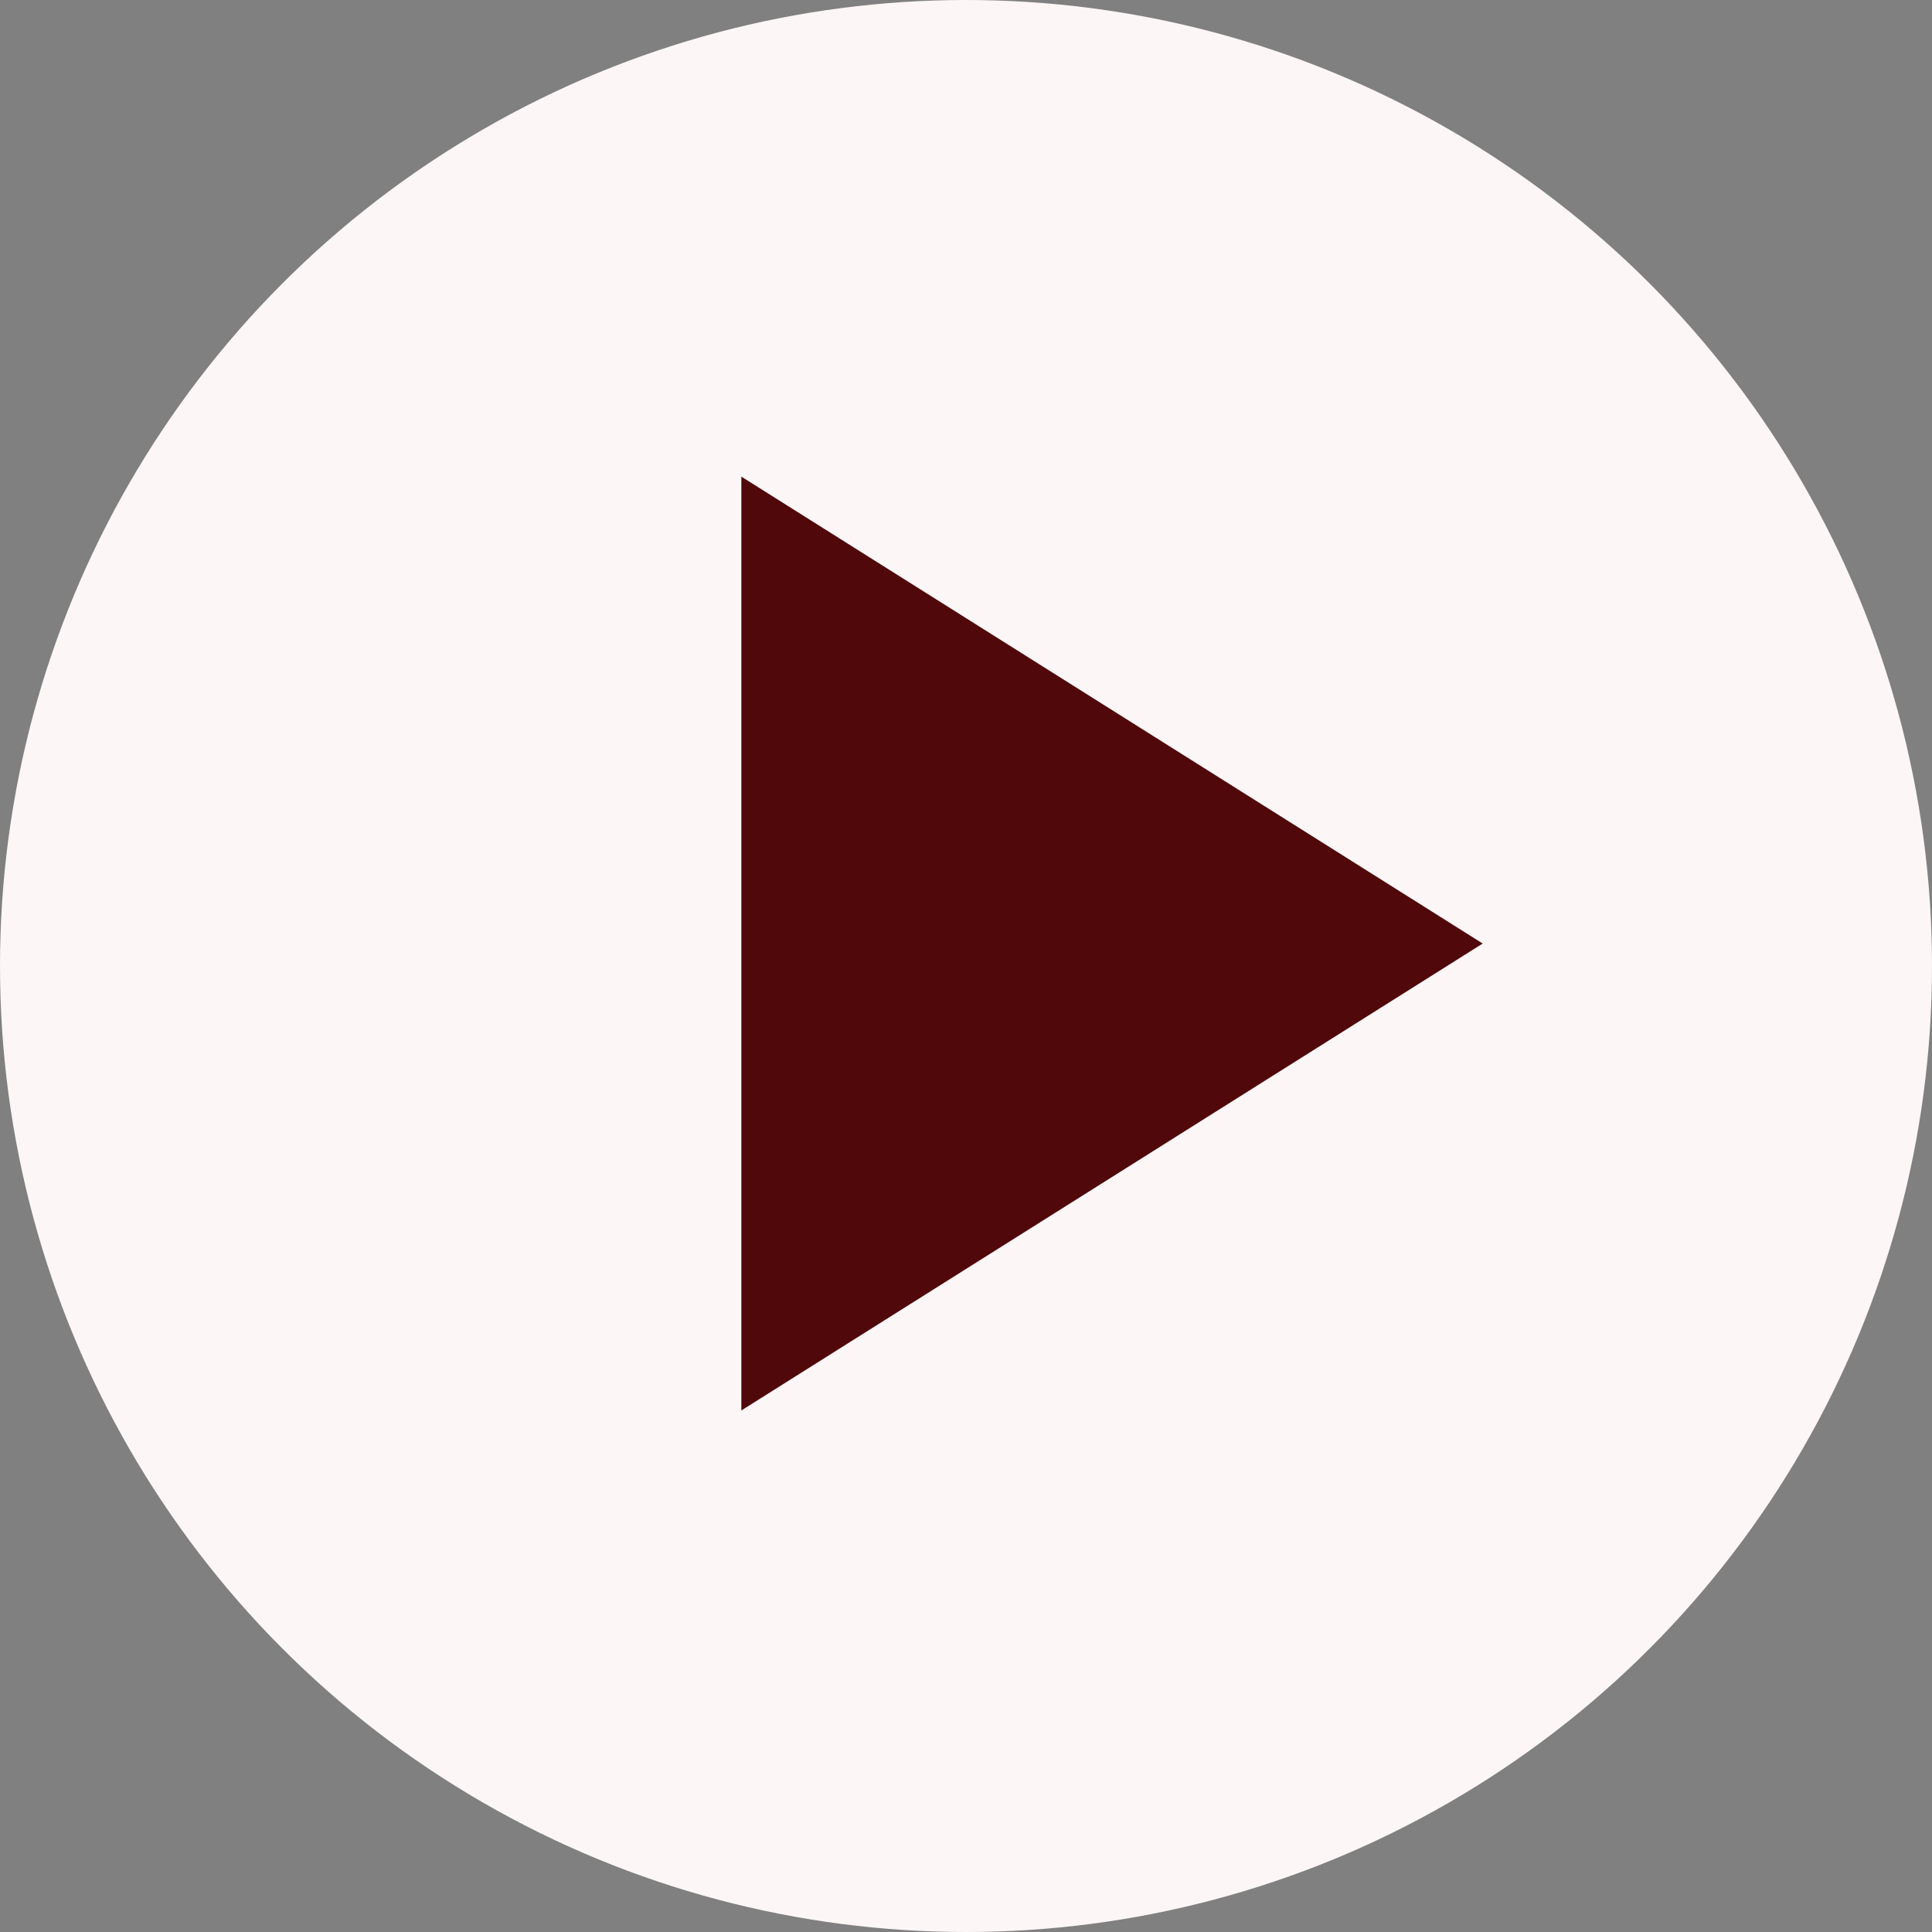
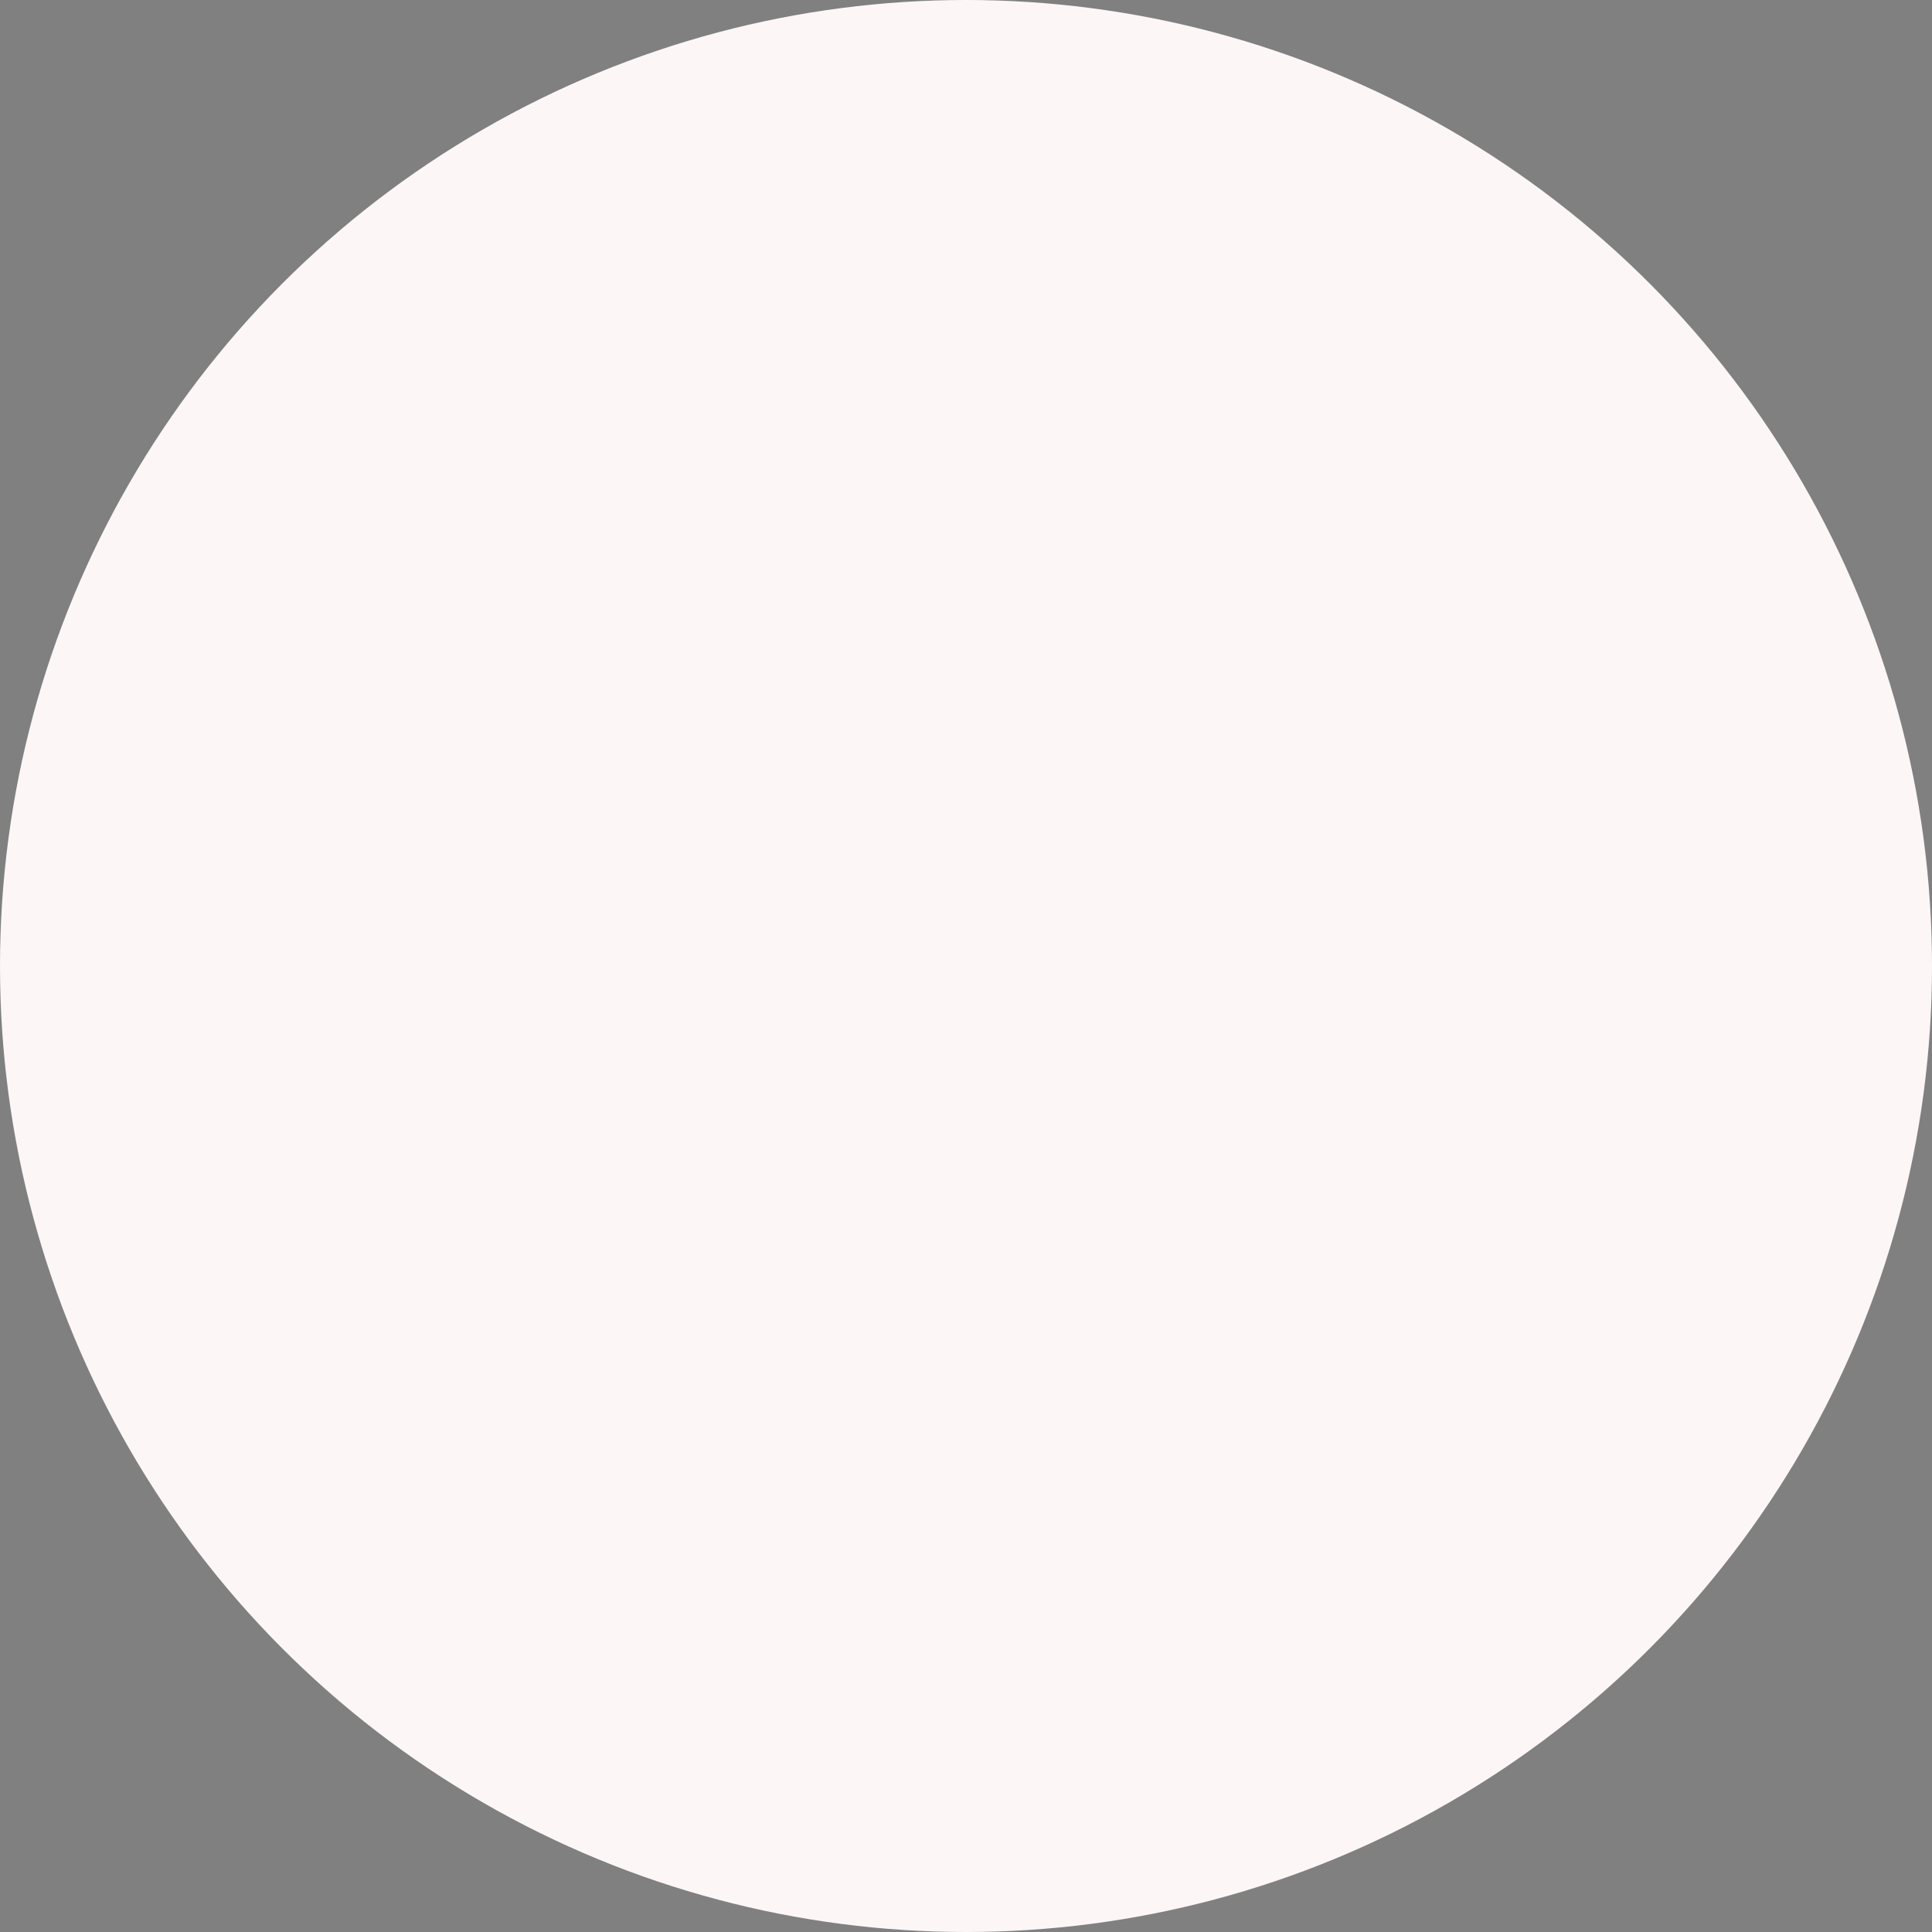
<svg xmlns="http://www.w3.org/2000/svg" width="43" height="43" viewBox="0 0 43 43" fill="none">
  <rect x="0" y="0" width="43" height="43" fill="#808080" stroke="none" />
  <circle cx="21.5" cy="21.5" r="21.5" transform="rotate(-180 21.5 21.5)" fill="#FDF6F6" />
-   <path d="M33 21L16.5 31.392L16.5 10.608L33 21Z" fill="#50080B" />
</svg>